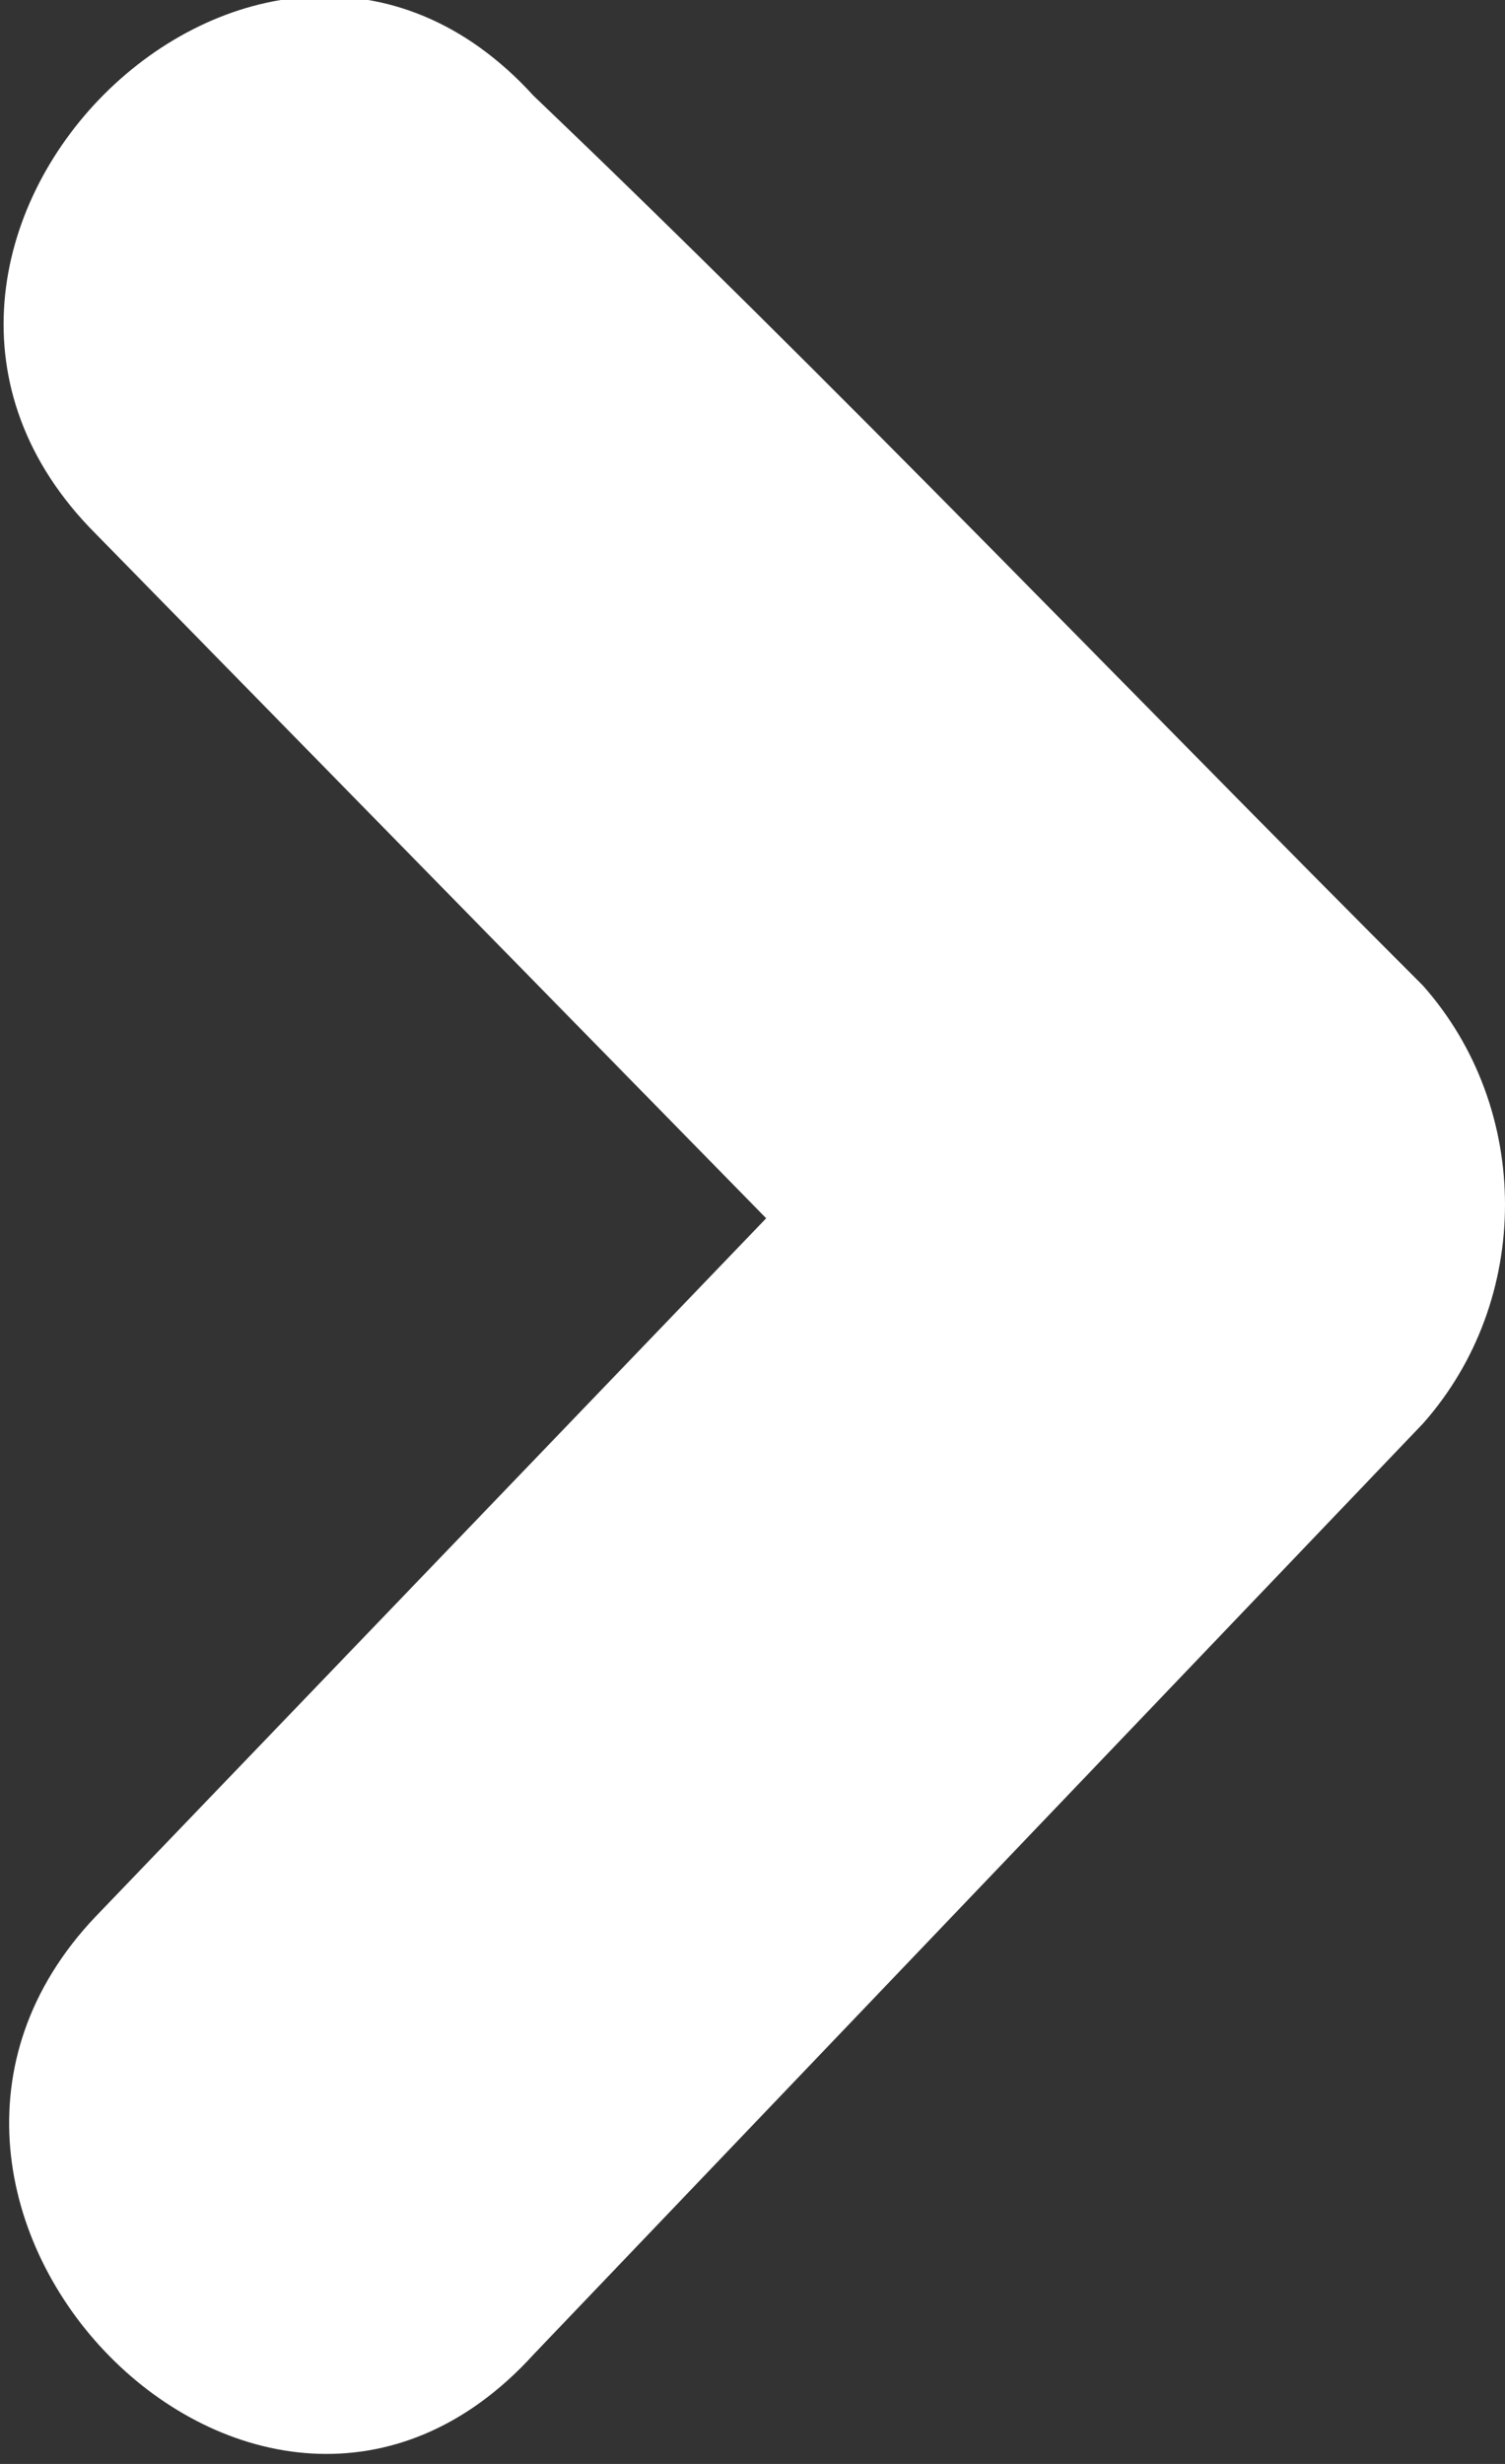
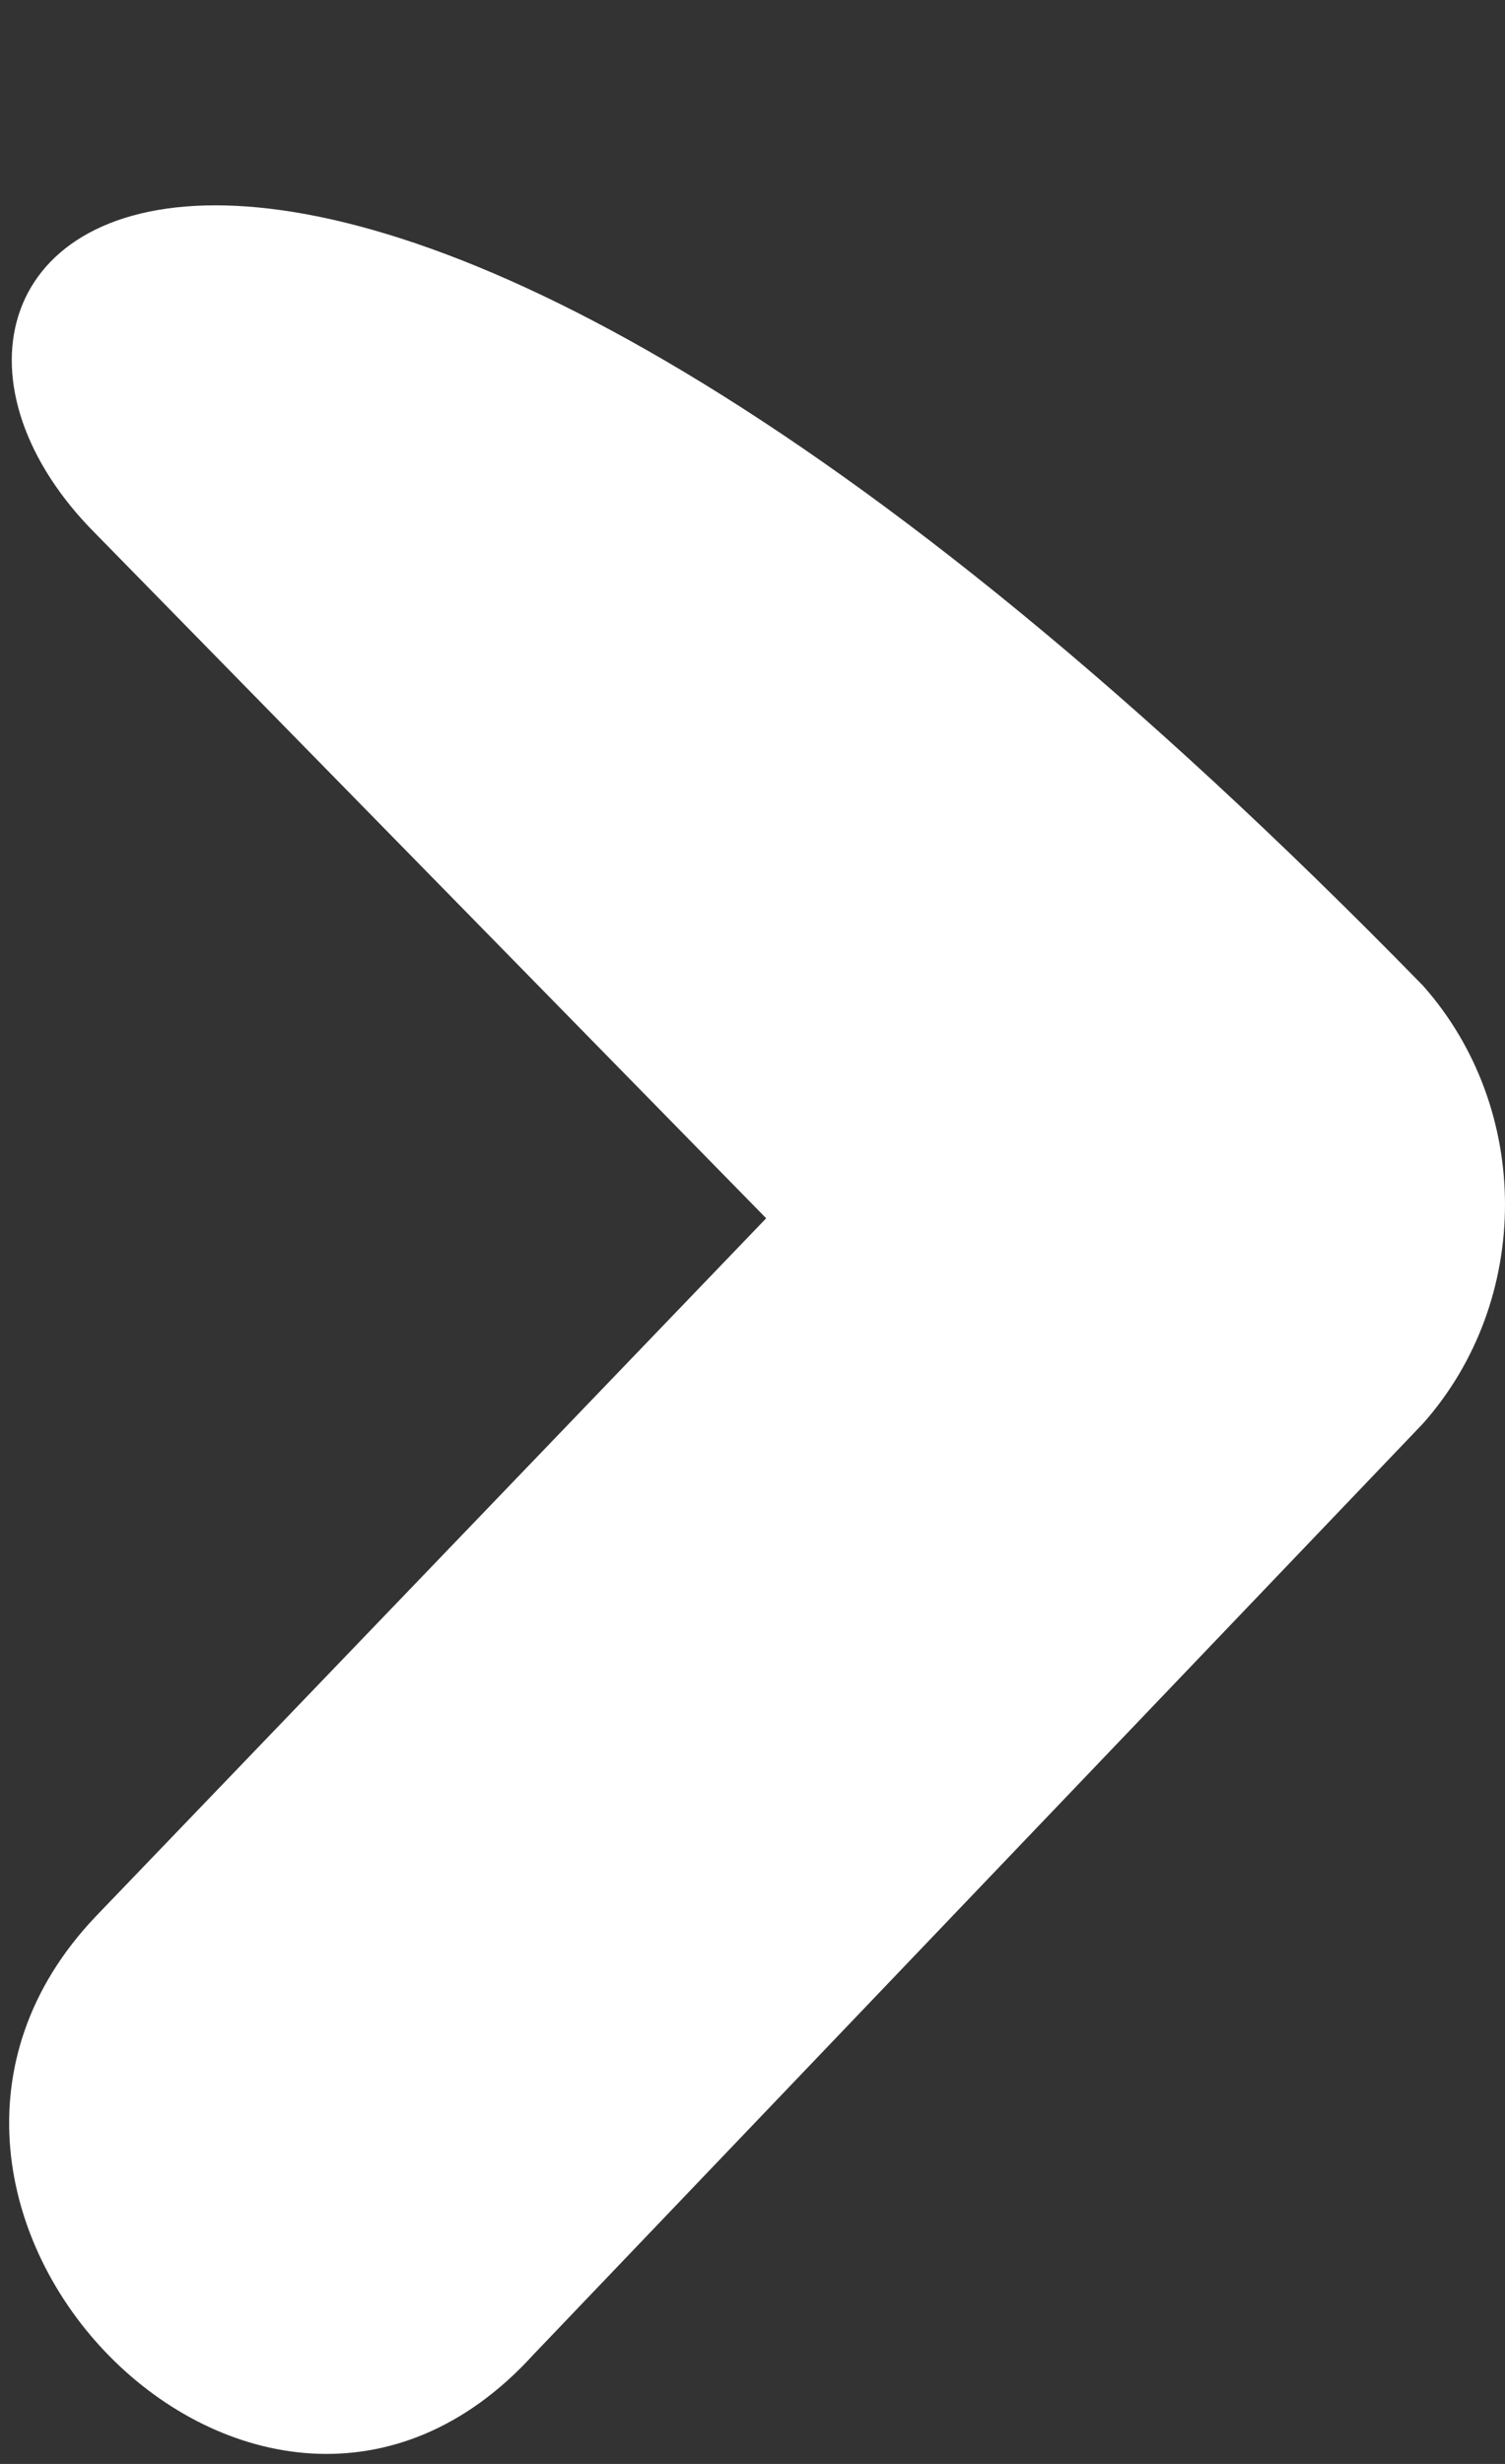
<svg xmlns="http://www.w3.org/2000/svg" version="1.1" id="レイヤー_1" x="0px" y="0px" viewBox="0 0 11 18" style="enable-background:new 0 0 11 18;" xml:space="preserve" width="11px" height="18px" preserveAspectRatio="xMinYMid">
  <rect x="0" y="0" width="11" height="18" fill="#333333" stroke="none" />
  <style type="text/css">
	.st0{fill:#FFFFFF;}
</style>
-   <path id="シェイプ_11" class="st0" d="M10.4,7.2C8.2,5,6.1,2.8,3.9,0.7C1.9-1.5-1.4,1.8,0.7,3.9l4.9,5L0.7,14  c-2,2.1,1.2,5.4,3.2,3.2l6.5-6.8C11.2,9.5,11.2,8.1,10.4,7.2z" />
+   <path id="シェイプ_11" class="st0" d="M10.4,7.2C1.9-1.5-1.4,1.8,0.7,3.9l4.9,5L0.7,14  c-2,2.1,1.2,5.4,3.2,3.2l6.5-6.8C11.2,9.5,11.2,8.1,10.4,7.2z" />
</svg>